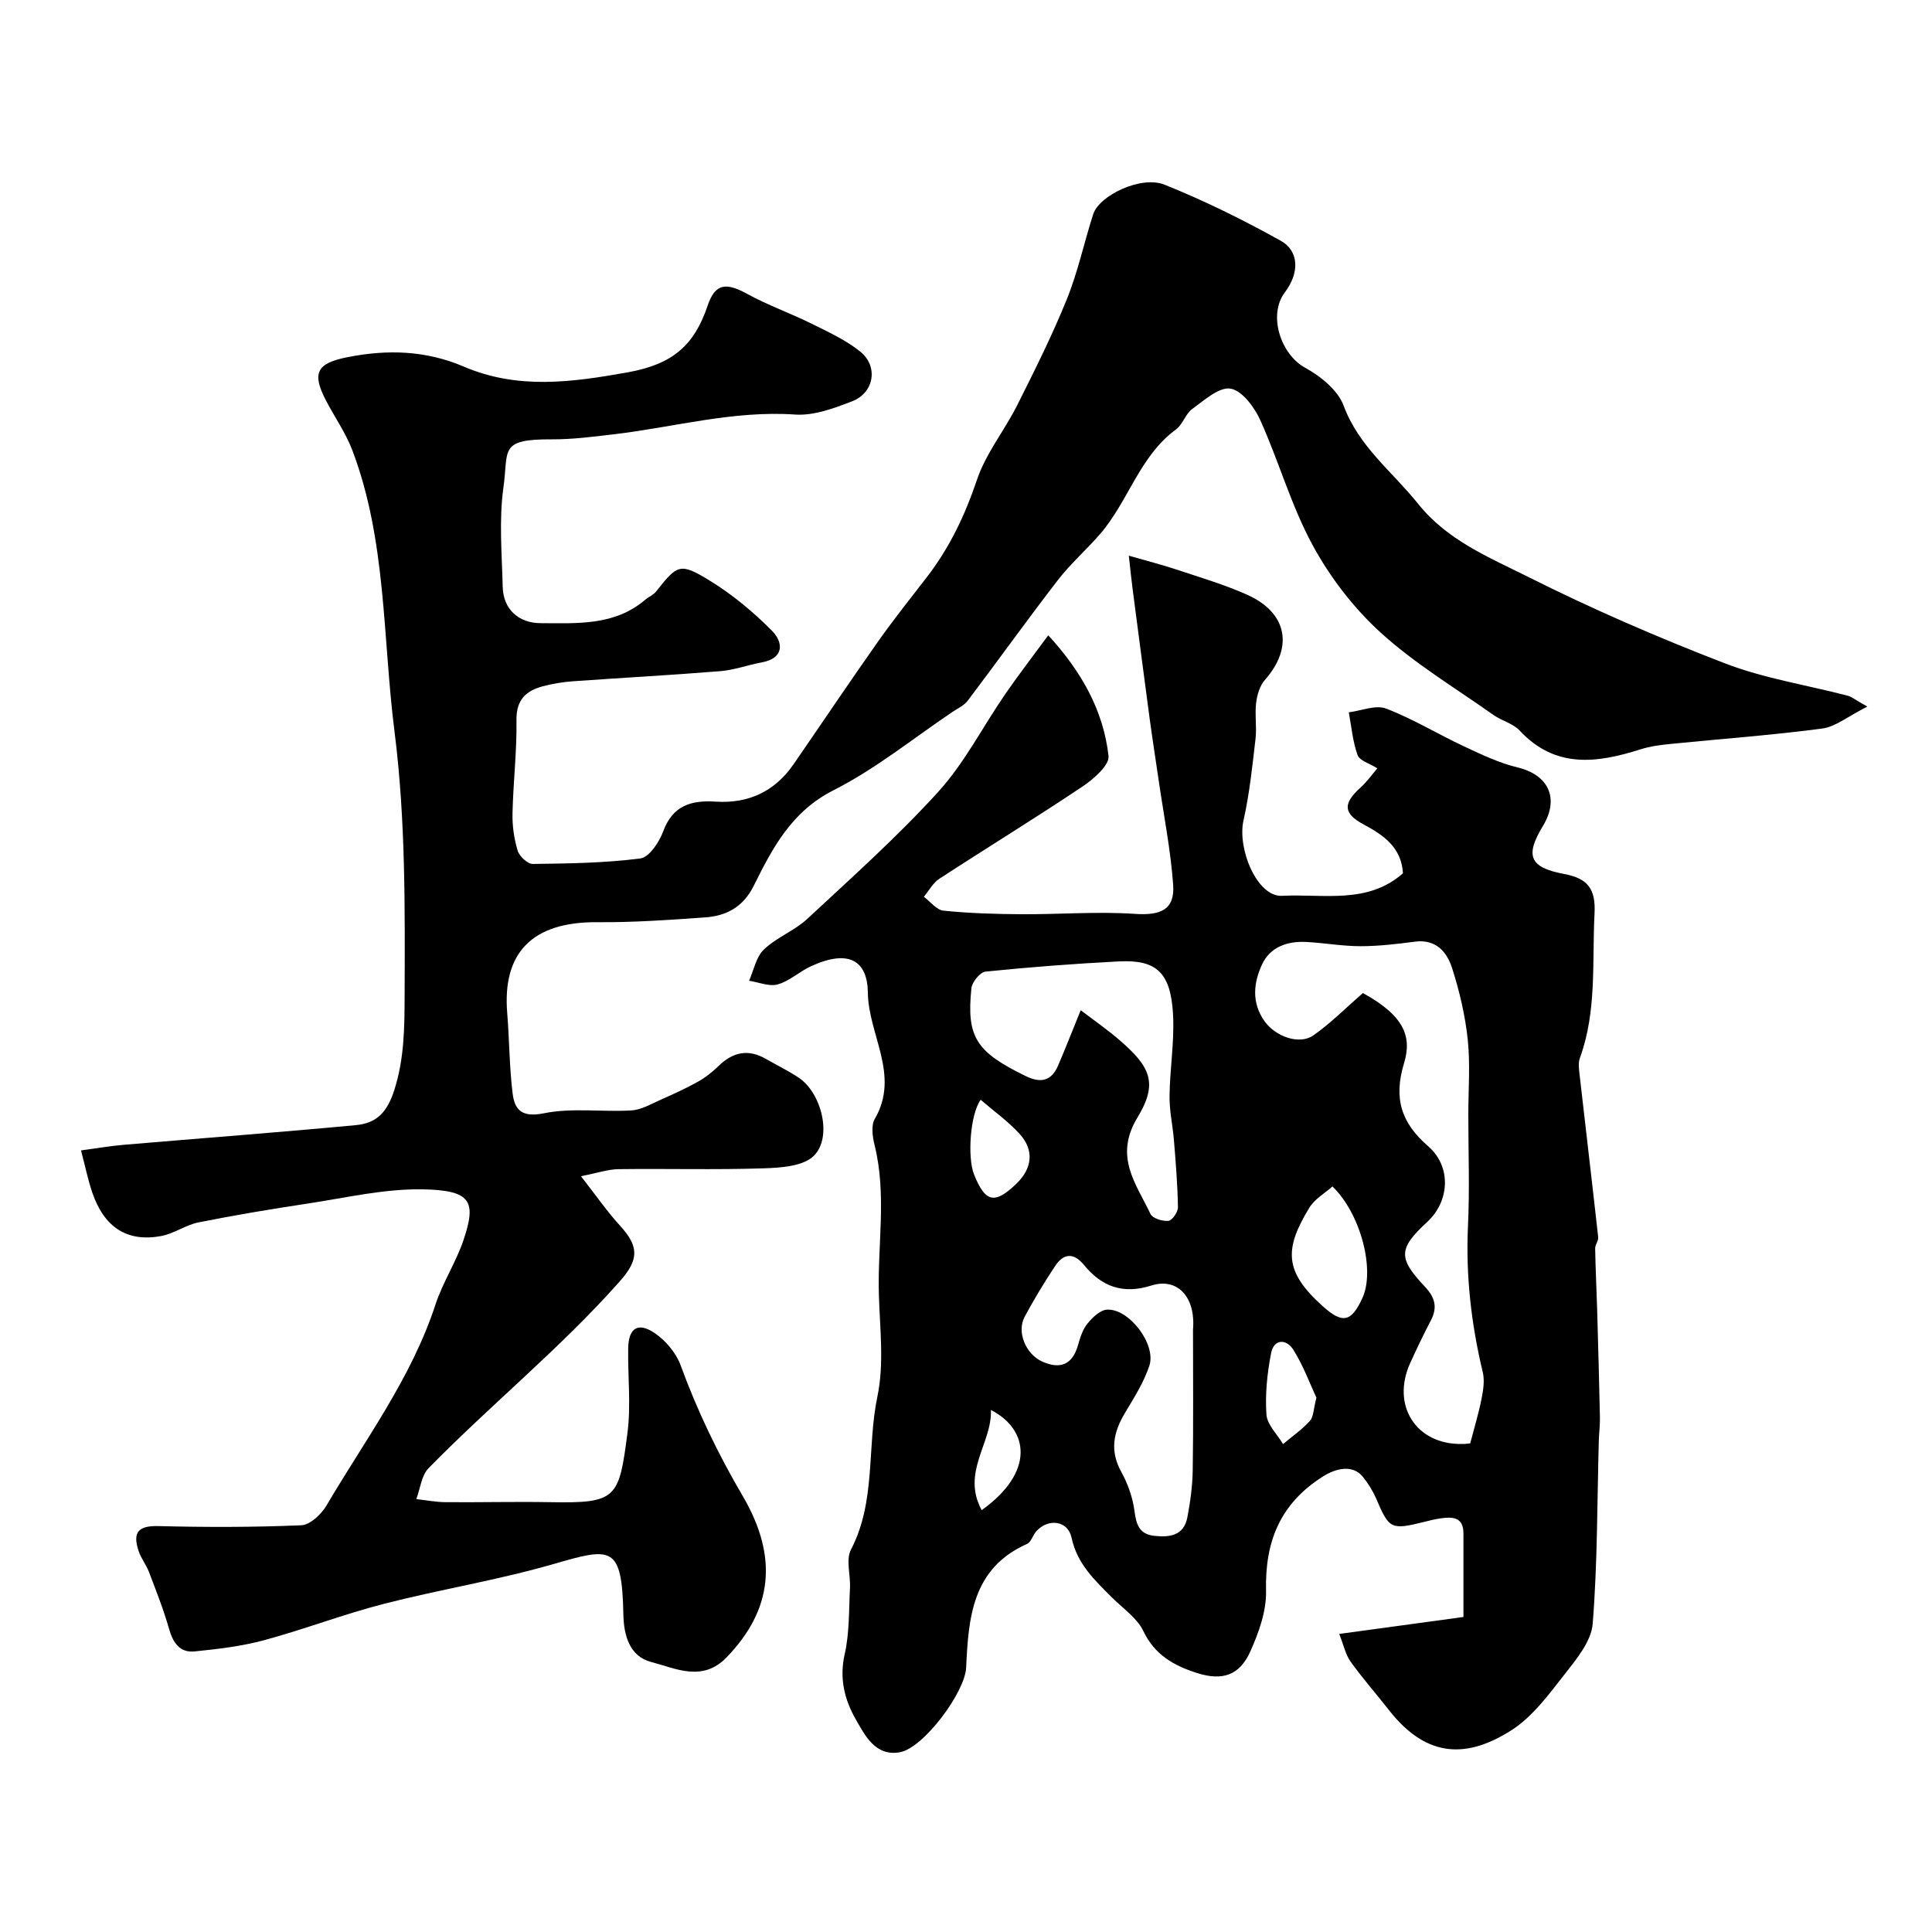
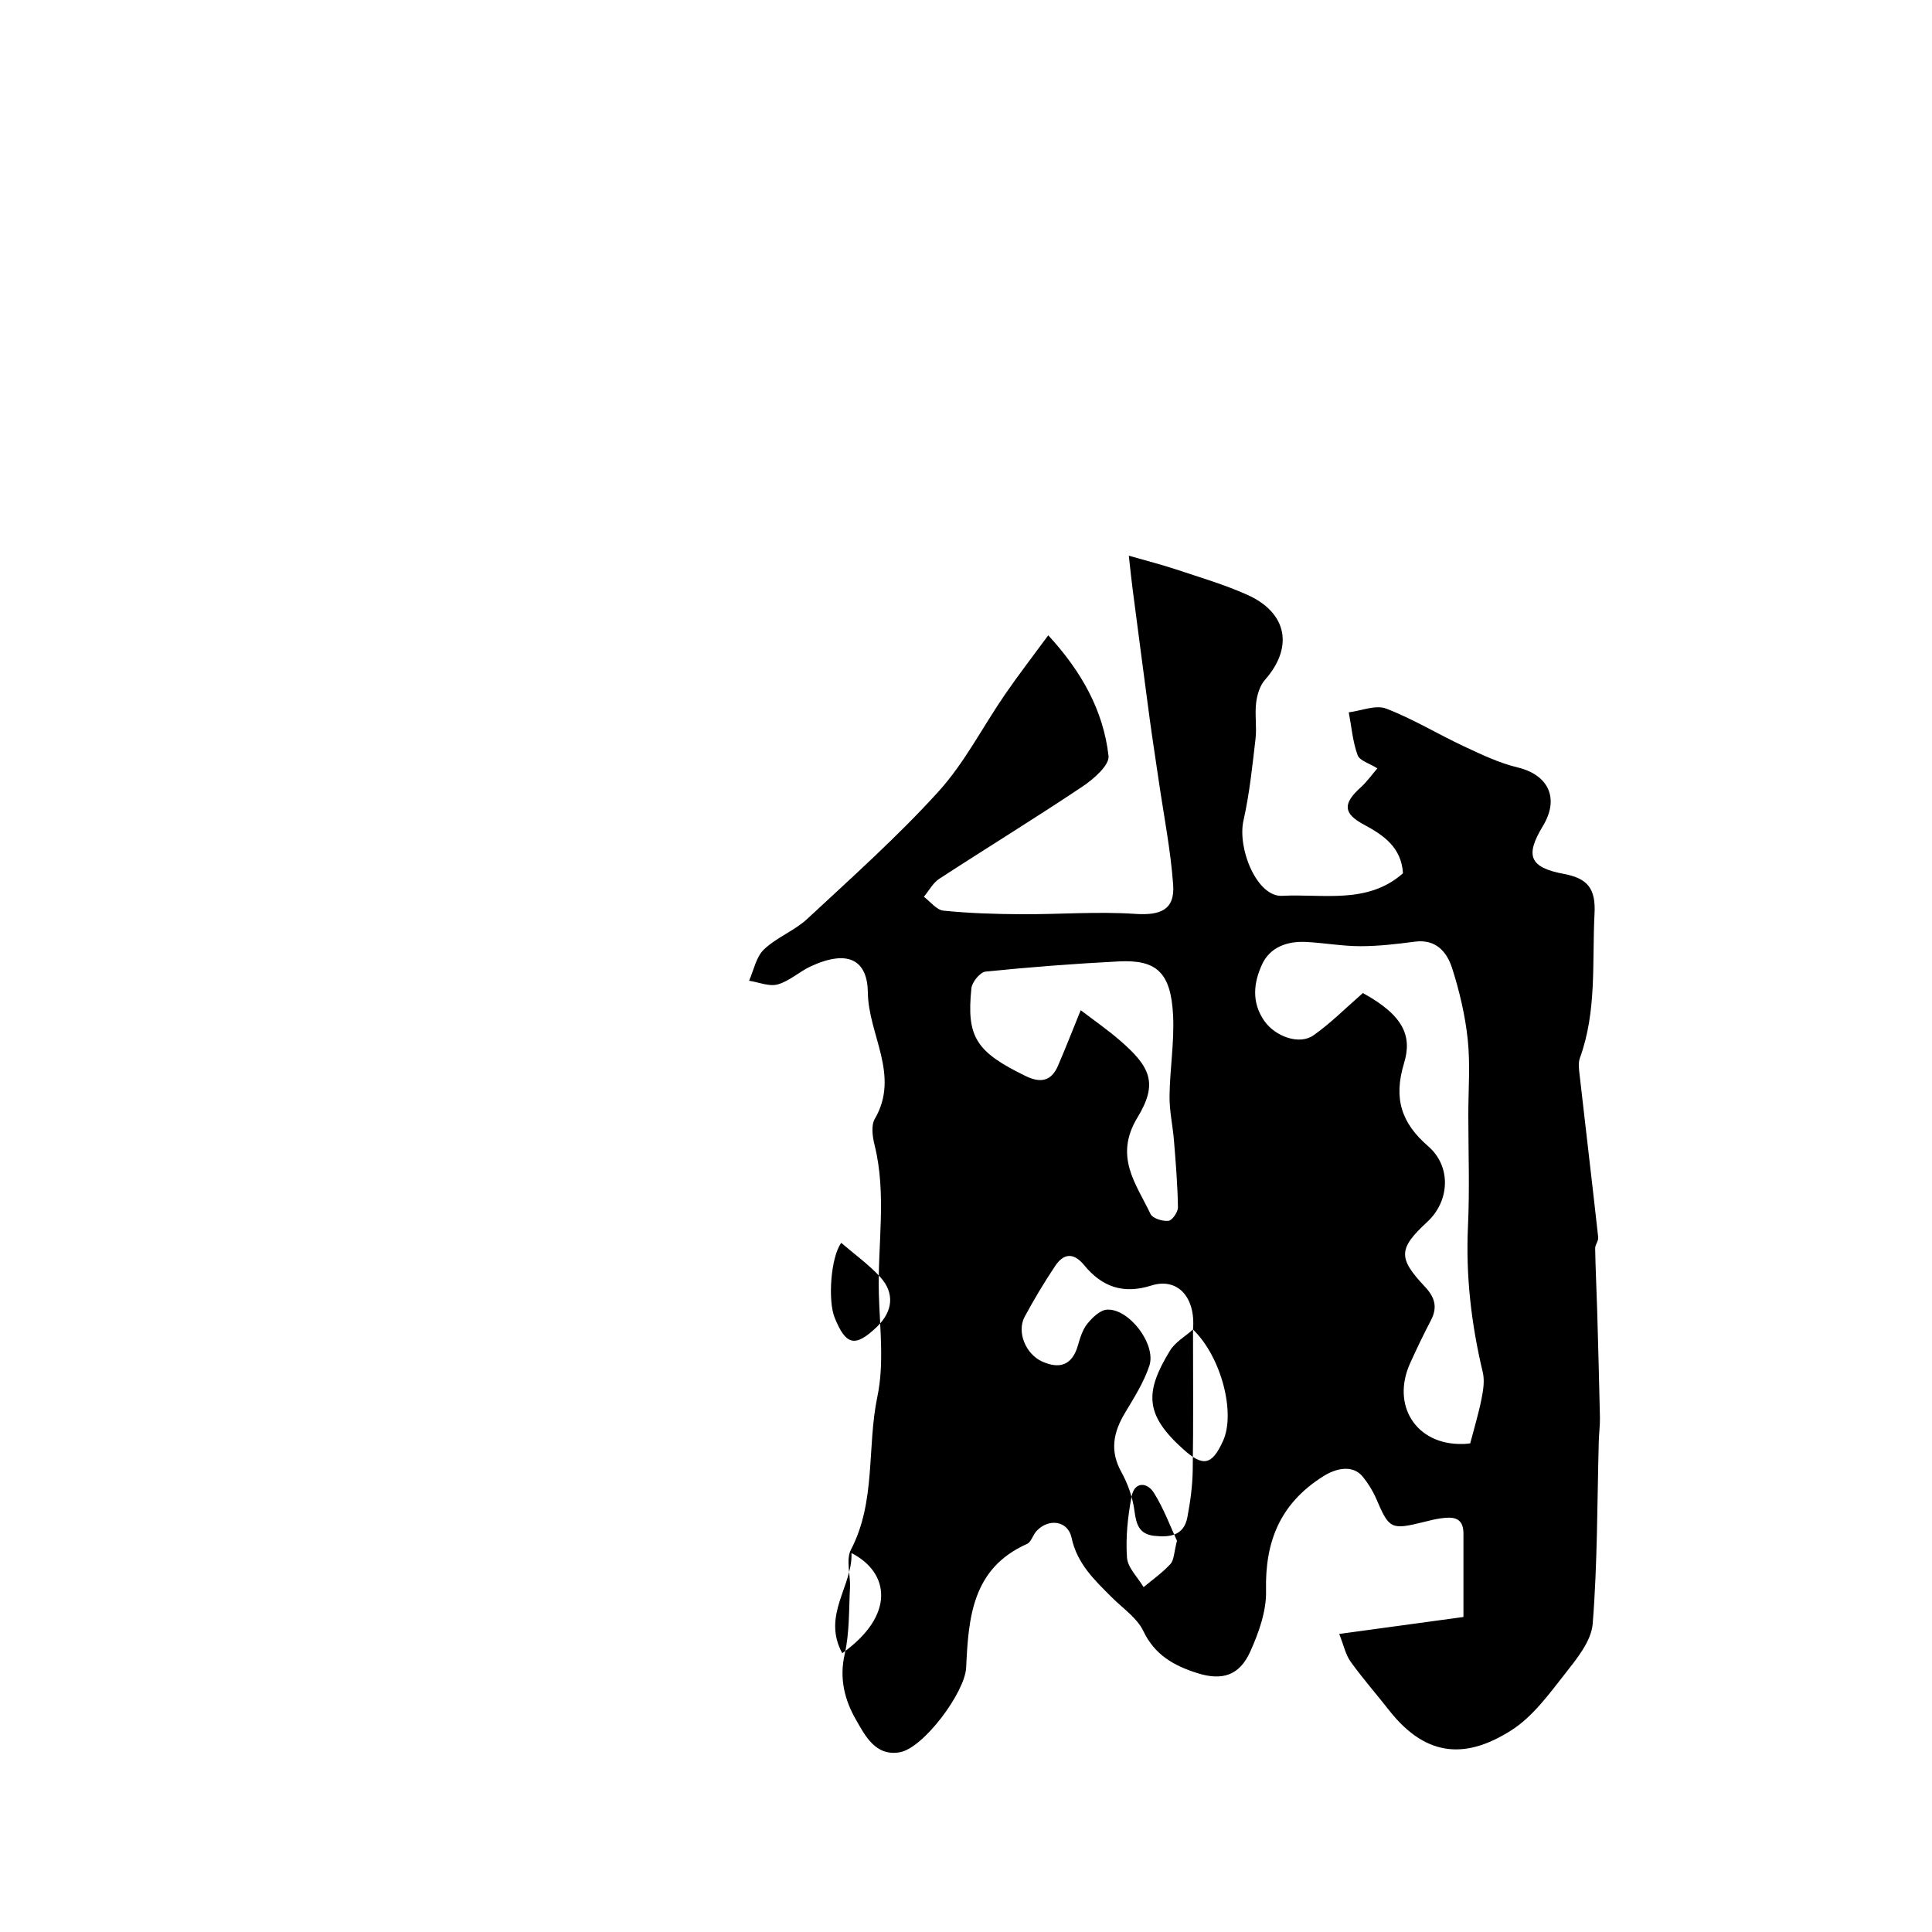
<svg xmlns="http://www.w3.org/2000/svg" enable-background="new 0 0 400 400" viewBox="0 0 400 400">
-   <path d="m233.71 115.05c4.04 1.16 6.96 1.9 9.81 2.85 4.94 1.65 9.97 3.12 14.7 5.24 8.33 3.72 9.61 10.9 3.68 17.61-1.07 1.21-1.63 3.11-1.83 4.76-.3 2.46.16 5.02-.13 7.48-.66 5.65-1.24 11.34-2.49 16.88-1.31 5.85 2.81 15.88 8 15.6 8.43-.45 17.69 1.83 25.02-4.67-.32-5.28-3.89-7.83-8.08-10.07-4.35-2.32-4.38-4.37-.66-7.72 1.28-1.15 2.29-2.6 3.44-3.93-1.63-1.03-3.69-1.59-4.1-2.75-1.01-2.8-1.26-5.88-1.82-8.85 2.6-.32 5.56-1.6 7.72-.78 5.53 2.11 10.65 5.26 16.04 7.78 3.63 1.7 7.33 3.48 11.2 4.41 6.38 1.53 8.7 6.39 5.24 12.11-3.72 6.14-2.84 8.59 4.35 9.94 4.95.93 6.6 3.07 6.33 8.24-.52 10.02.51 20.15-3.03 29.87-.38 1.03-.19 2.33-.06 3.48 1.27 11.22 2.61 22.42 3.85 33.64.08.74-.65 1.55-.63 2.32.08 4.28.29 8.56.42 12.84.21 7.38.41 14.76.57 22.14.03 1.65-.2 3.3-.24 4.96-.34 12.59-.26 25.21-1.26 37.75-.29 3.62-3.32 7.29-5.77 10.41-3.3 4.2-6.65 8.82-11.03 11.62-8.8 5.62-17.3 6.18-25.39-4.16-2.62-3.35-5.45-6.56-7.93-10.02-1.05-1.46-1.43-3.41-2.36-5.74 9.02-1.23 17.21-2.35 25.72-3.51 0-5.98 0-11.64 0-17.3 0-3.42-2.27-3.47-4.73-3.12-1.13.16-2.24.44-3.35.72-6.95 1.72-7.27 1.52-9.98-4.79-.7-1.63-1.68-3.19-2.79-4.56-2.08-2.56-5.57-1.73-8.16-.09-8.91 5.61-12.1 13.46-11.86 23.71.1 4.19-1.5 8.66-3.26 12.58-2.24 4.99-5.84 6.1-11 4.46-4.78-1.52-8.78-3.73-11.15-8.71-1.29-2.7-4.2-4.66-6.44-6.89-3.61-3.6-7.26-6.99-8.42-12.44-.75-3.51-4.73-4.06-7.23-1.39-.77.82-1.11 2.31-2 2.7-11.36 5.06-12.11 15.28-12.59 25.61-.24 5.11-8.83 16.67-13.75 17.52-5.06.88-7.21-3.52-9.1-6.81-2.29-3.99-3.45-8.47-2.3-13.48 1.01-4.43.86-9.14 1.1-13.74.14-2.66-.89-5.82.2-7.92 5.23-10.04 3.27-21.22 5.48-31.73 1.42-6.78.5-14.09.3-21.15-.29-10.29 1.66-20.64-.89-30.89-.43-1.73-.75-4.05.05-5.42 5.27-9.06-1.34-17.42-1.44-26.16-.08-6.38-3.72-9.14-11.8-5.43-2.37 1.09-4.41 3.06-6.85 3.75-1.77.5-3.95-.45-5.94-.76.98-2.2 1.45-4.93 3.07-6.47 2.61-2.5 6.3-3.86 8.96-6.32 9.24-8.59 18.69-17.03 27.16-26.35 5.42-5.97 9.18-13.43 13.8-20.14 2.78-4.04 5.78-7.92 8.95-12.24 6.96 7.58 11.41 15.62 12.48 24.97.22 1.93-3.12 4.83-5.43 6.37-9.76 6.53-19.78 12.67-29.62 19.08-1.31.85-2.13 2.46-3.18 3.72 1.34 1 2.61 2.72 4.04 2.87 5.32.54 10.69.71 16.05.74 7.89.05 15.81-.6 23.66-.07 5.26.35 8.23-.85 7.86-6.04-.52-7.15-1.92-14.23-2.96-21.34-.63-4.36-1.32-8.71-1.91-13.08-1.2-8.92-2.35-17.84-3.52-26.76-.24-1.76-.41-3.54-.79-6.94zm70.68 183.79c.86-3.3 1.76-6.25 2.35-9.25.35-1.77.66-3.74.26-5.45-2.39-9.98-3.55-20.01-3.07-30.3.36-7.67.07-15.37.07-23.06 0-5.19.42-10.42-.12-15.56-.53-4.99-1.7-9.97-3.23-14.76-1.07-3.35-3.33-6.07-7.7-5.5-3.74.49-7.52.94-11.28.94s-7.52-.69-11.29-.88c-3.87-.19-7.43 1.06-9.09 4.66-1.74 3.77-2.22 7.84.48 11.7 2.24 3.19 7.22 5.06 10.19 2.96 3.58-2.53 6.71-5.69 10.21-8.74 8.56 4.7 10.2 9 8.52 14.53-2.21 7.29-.58 12.35 4.99 17.18 4.87 4.22 4.46 11.38-.19 15.68-5.93 5.49-6.11 7.43-.52 13.36 2.13 2.26 2.71 4.31 1.26 7.06-1.51 2.87-2.9 5.8-4.24 8.74-4.03 8.82 1.21 17 10.74 16.81.48.02.97-.06 1.66-.12zm-80.64-89.69c2.67 2.04 5.49 3.99 8.07 6.22 6.37 5.5 7.99 8.9 3.69 15.98-4.93 8.11-.3 13.7 2.69 19.99.44.92 2.5 1.55 3.72 1.42.78-.08 1.97-1.82 1.96-2.8-.07-4.6-.45-9.2-.82-13.79-.25-3.1-.96-6.19-.92-9.28.07-5.6 1.02-11.21.73-16.78-.47-8.74-3.39-11.46-11.24-11.06-9.21.47-18.41 1.18-27.58 2.11-1.12.11-2.8 2.16-2.93 3.44-1.05 10.16.98 13.18 11.24 18.19 3.08 1.5 5.31 1.06 6.69-2.14 1.59-3.69 3.04-7.43 4.7-11.5zm23.25 66.11c.57-6.72-3.21-10.81-8.61-9.11-5.9 1.87-10.28.24-13.95-4.24-2.19-2.66-4.25-2.41-5.99.21-2.26 3.39-4.37 6.9-6.3 10.49-1.7 3.15.21 7.78 3.68 9.31 3.68 1.62 6.2.64 7.36-3.42.44-1.55.96-3.23 1.94-4.44 1.03-1.27 2.61-2.81 4.04-2.91 4.55-.3 10.27 7.16 8.79 11.62-1.15 3.45-3.18 6.64-5.07 9.8-2.39 4-3.15 7.83-.73 12.19 1.36 2.45 2.35 5.29 2.72 8.06.37 2.81.97 4.82 4.11 5.16 3.21.35 6.12-.05 6.84-3.83.61-3.21 1.06-6.49 1.11-9.75.15-9.7.06-19.42.06-29.14zm28.87-29.62c-1.6 1.43-3.7 2.61-4.79 4.41-5.24 8.61-5.19 13.22 2.75 20.36 4.08 3.67 5.93 3.42 8.26-1.71 2.62-5.76-.33-17.36-6.22-23.06zm-72.83-17.94c-2.18 2.98-2.79 11.94-1.37 15.47 2.33 5.79 4.25 6.22 8.73 1.94 3.33-3.19 3.78-6.99.68-10.37-2.38-2.6-5.32-4.69-8.04-7.04zm69.51 61.68c-1.34-2.86-2.7-6.62-4.78-9.93-1.42-2.26-4.02-2.33-4.61.74-.8 4.14-1.25 8.47-.96 12.65.14 2.12 2.23 4.1 3.44 6.14 1.88-1.58 3.93-3 5.56-4.8.76-.83.72-2.39 1.35-4.8zm-69.3 23.28c11.05-7.89 9.79-16.7 1.91-20.74.26 6.87-6.18 12.89-1.91 20.74z" fill="#010000" />
-   <path d="m386.61 146.29c-3.98 2-6.55 4.18-9.36 4.55-10.4 1.38-20.89 2.13-31.34 3.18-2.09.21-4.23.48-6.22 1.11-9.03 2.87-17.66 4.07-25.07-3.88-1.38-1.48-3.72-2.02-5.44-3.24-7.86-5.56-16.22-10.58-23.29-17-5.61-5.1-10.51-11.47-14.13-18.15-4.44-8.18-6.99-17.36-10.84-25.89-1.21-2.68-3.78-6.12-6.16-6.51-2.38-.38-5.46 2.43-7.94 4.23-1.39 1.01-1.93 3.18-3.32 4.2-7.58 5.55-9.87 14.87-15.7 21.63-2.81 3.26-6.11 6.13-8.73 9.52-6.37 8.24-12.43 16.72-18.71 25.03-.75.99-2.06 1.58-3.14 2.31-8.17 5.5-15.93 11.82-24.65 16.23-8.72 4.42-12.63 11.97-16.53 19.81-2.2 4.41-5.68 6.21-10.09 6.52-7.42.53-14.86 1.05-22.29.99-13.61-.11-19.65 6.46-18.65 18.75.45 5.58.44 11.2 1.13 16.75.43 3.46 2.01 4.97 6.49 4.06 5.82-1.18 12.05-.23 18.08-.59 2.08-.12 4.13-1.35 6.12-2.23 2.61-1.15 5.21-2.34 7.7-3.73 1.54-.86 2.97-2 4.23-3.23 2.96-2.9 6.15-3.59 9.82-1.47 2.26 1.3 4.62 2.44 6.78 3.88 4.71 3.13 7.04 12.28 3.15 16.16-2.2 2.2-6.87 2.5-10.46 2.61-9.99.33-20 .04-29.99.17-2.18.03-4.35.79-7.78 1.46 3.17 4.05 5.42 7.33 8.09 10.24 4.01 4.38 3.89 7.09-.08 11.56-12.27 13.84-26.66 25.48-39.56 38.65-1.48 1.51-1.72 4.24-2.54 6.4 2.04.23 4.07.63 6.11.64 7.2.06 14.4-.13 21.6 0 13.85.26 14.25-.79 16.01-14.35.74-5.74.06-11.65.15-17.48.06-4.24 2.05-5.55 5.54-3.14 2.25 1.55 4.38 4.07 5.31 6.61 3.45 9.46 7.76 18.38 12.87 27.1 7.39 12.6 6.18 23.55-3.35 33.39-5 5.17-10.51 2.29-15.6.96-4.53-1.18-5.69-5.57-5.77-9.89-.29-14.4-2.47-13.86-14.55-10.37-11.51 3.33-23.42 5.23-35.03 8.22-8.34 2.14-16.43 5.26-24.74 7.51-4.69 1.27-9.61 1.85-14.46 2.34-3.05.3-4.47-1.8-5.28-4.67-1.13-3.99-2.67-7.87-4.15-11.76-.57-1.49-1.62-2.8-2.13-4.3-1.38-4.06.03-5.32 4.09-5.22 9.85.25 19.73.25 29.57-.17 1.82-.08 4.14-2.26 5.21-4.08 8-13.61 17.58-26.37 22.58-41.64 1.5-4.59 4.26-8.77 5.8-13.35 2.68-7.98 1.62-10.29-8.4-10.48-7.93-.15-15.91 1.74-23.84 2.94-7.56 1.14-15.11 2.4-22.61 3.9-2.67.53-5.09 2.33-7.76 2.83-7.04 1.3-11.78-1.79-14.25-8.99-.89-2.6-1.43-5.31-2.34-8.74 3.1-.41 5.91-.91 8.74-1.15 16.05-1.37 32.11-2.57 48.14-4.08 4.26-.4 6.51-2.55 8.04-7.43 2.01-6.4 2.06-12.82 2.08-19.01.07-18.36.22-36.89-2.09-55.04-2.47-19.43-1.63-39.46-8.71-58.19-1.36-3.59-3.63-6.84-5.43-10.26-3.07-5.84-1.94-7.82 4.4-9.07 8.27-1.64 16.21-1.41 24.1 1.96 11.12 4.75 22.19 3.28 33.91 1.18 9.28-1.66 13.77-5.55 16.55-13.79 1.6-4.74 3.89-4.81 8.26-2.42 4.26 2.33 8.88 3.96 13.24 6.12 3.47 1.72 7.1 3.38 10.09 5.78 3.82 3.07 2.9 8.55-1.68 10.31-3.74 1.44-7.9 3-11.75 2.74-12.85-.89-25.09 2.62-37.61 4.09-4.25.5-8.53 1.06-12.79 1.04-11.05-.05-8.94 2.17-10.03 9.97-.94 6.73-.32 13.7-.15 20.56.11 4.64 3.27 7.52 7.88 7.53 7.55.01 15.24.58 21.6-4.83.73-.62 1.72-1.01 2.29-1.74 4.37-5.53 4.92-6.01 10.93-2.34 4.77 2.91 9.21 6.58 13.13 10.57 2.18 2.22 2.57 5.58-2.16 6.45-2.87.53-5.68 1.58-8.56 1.82-10.18.83-20.38 1.37-30.57 2.1-2.1.15-4.22.5-6.25 1.04-3.5.94-5.5 2.81-5.44 7 .1 6.43-.68 12.86-.82 19.3-.06 2.58.32 5.27 1.07 7.74.36 1.17 2.06 2.76 3.14 2.74 7.44-.09 14.91-.19 22.27-1.14 1.82-.24 3.89-3.37 4.71-5.59 1.99-5.39 5.8-6.5 10.9-6.17 6.74.44 12.22-2.11 16.1-7.74 5.83-8.45 11.55-16.99 17.47-25.38 3.2-4.54 6.68-8.9 10.08-13.3 4.72-6.1 7.94-12.86 10.42-20.22 1.84-5.46 5.71-10.21 8.34-15.45 3.62-7.22 7.25-14.46 10.27-21.94 2.3-5.67 3.57-11.75 5.46-17.6 1.26-3.9 9.93-8.04 14.75-6.11 8.25 3.31 16.29 7.28 24.06 11.61 3.91 2.18 3.85 6.75.87 10.68-3.54 4.67-.89 12.84 4.2 15.62 3.2 1.75 6.78 4.65 7.97 7.86 3.15 8.5 10.09 13.65 15.39 20.28 6.08 7.61 14.66 11.08 22.73 15.12 13.27 6.66 26.96 12.6 40.82 17.94 8.14 3.13 16.96 4.49 25.46 6.71.82.23 1.58.88 4.02 2.24z" fill="#010000" />
+   <path d="m233.71 115.05c4.04 1.16 6.96 1.9 9.81 2.85 4.94 1.65 9.97 3.12 14.7 5.24 8.33 3.72 9.61 10.9 3.68 17.61-1.07 1.21-1.63 3.11-1.83 4.76-.3 2.46.16 5.02-.13 7.48-.66 5.65-1.24 11.34-2.49 16.88-1.31 5.85 2.81 15.88 8 15.6 8.43-.45 17.69 1.83 25.02-4.67-.32-5.28-3.89-7.83-8.08-10.07-4.35-2.32-4.38-4.37-.66-7.72 1.28-1.15 2.29-2.6 3.44-3.93-1.63-1.03-3.69-1.59-4.1-2.75-1.01-2.8-1.26-5.88-1.82-8.85 2.6-.32 5.56-1.6 7.72-.78 5.53 2.11 10.65 5.26 16.04 7.78 3.63 1.7 7.33 3.48 11.2 4.41 6.38 1.53 8.7 6.39 5.24 12.11-3.72 6.14-2.84 8.59 4.35 9.94 4.95.93 6.6 3.07 6.33 8.24-.52 10.02.51 20.15-3.03 29.87-.38 1.03-.19 2.33-.06 3.48 1.27 11.22 2.61 22.42 3.85 33.64.08.74-.65 1.55-.63 2.32.08 4.28.29 8.56.42 12.84.21 7.38.41 14.76.57 22.14.03 1.65-.2 3.3-.24 4.96-.34 12.59-.26 25.21-1.26 37.75-.29 3.62-3.32 7.29-5.77 10.41-3.3 4.2-6.65 8.82-11.03 11.62-8.8 5.62-17.3 6.18-25.39-4.16-2.62-3.35-5.45-6.56-7.93-10.02-1.05-1.46-1.43-3.41-2.36-5.74 9.02-1.23 17.21-2.35 25.72-3.51 0-5.98 0-11.64 0-17.3 0-3.42-2.27-3.47-4.73-3.12-1.13.16-2.24.44-3.35.72-6.95 1.72-7.27 1.52-9.98-4.79-.7-1.63-1.68-3.19-2.79-4.56-2.08-2.56-5.57-1.73-8.16-.09-8.91 5.61-12.1 13.46-11.86 23.71.1 4.19-1.5 8.66-3.26 12.58-2.24 4.99-5.84 6.1-11 4.46-4.78-1.52-8.78-3.73-11.15-8.71-1.29-2.7-4.2-4.66-6.44-6.89-3.61-3.6-7.26-6.99-8.42-12.44-.75-3.51-4.73-4.06-7.23-1.39-.77.82-1.11 2.31-2 2.7-11.36 5.06-12.11 15.28-12.59 25.61-.24 5.11-8.83 16.67-13.75 17.52-5.06.88-7.21-3.52-9.1-6.81-2.29-3.99-3.45-8.47-2.3-13.48 1.01-4.43.86-9.14 1.1-13.74.14-2.66-.89-5.82.2-7.92 5.23-10.04 3.27-21.22 5.48-31.73 1.42-6.78.5-14.09.3-21.15-.29-10.29 1.66-20.64-.89-30.89-.43-1.73-.75-4.05.05-5.42 5.27-9.06-1.34-17.42-1.44-26.16-.08-6.38-3.72-9.14-11.8-5.43-2.37 1.09-4.41 3.06-6.85 3.75-1.77.5-3.95-.45-5.94-.76.98-2.2 1.45-4.93 3.07-6.47 2.61-2.5 6.3-3.86 8.96-6.32 9.24-8.59 18.69-17.03 27.16-26.35 5.42-5.97 9.18-13.43 13.8-20.14 2.78-4.04 5.78-7.92 8.95-12.24 6.96 7.58 11.41 15.62 12.48 24.97.22 1.93-3.12 4.83-5.43 6.37-9.76 6.53-19.78 12.67-29.62 19.08-1.31.85-2.13 2.46-3.18 3.72 1.34 1 2.61 2.72 4.04 2.87 5.32.54 10.69.71 16.05.74 7.89.05 15.81-.6 23.66-.07 5.26.35 8.23-.85 7.86-6.04-.52-7.15-1.92-14.23-2.96-21.34-.63-4.36-1.32-8.71-1.91-13.08-1.2-8.92-2.35-17.84-3.52-26.76-.24-1.76-.41-3.54-.79-6.94zm70.68 183.79c.86-3.3 1.76-6.25 2.35-9.25.35-1.77.66-3.74.26-5.45-2.39-9.98-3.55-20.01-3.07-30.3.36-7.67.07-15.37.07-23.06 0-5.19.42-10.42-.12-15.56-.53-4.99-1.7-9.97-3.23-14.76-1.07-3.35-3.33-6.07-7.7-5.5-3.74.49-7.52.94-11.28.94s-7.52-.69-11.29-.88c-3.87-.19-7.43 1.06-9.09 4.66-1.74 3.77-2.22 7.84.48 11.7 2.24 3.19 7.22 5.06 10.19 2.96 3.58-2.53 6.71-5.69 10.21-8.74 8.56 4.7 10.2 9 8.52 14.53-2.21 7.29-.58 12.35 4.99 17.18 4.87 4.22 4.46 11.38-.19 15.68-5.93 5.49-6.11 7.43-.52 13.36 2.13 2.26 2.71 4.31 1.26 7.06-1.51 2.87-2.9 5.8-4.24 8.74-4.03 8.82 1.21 17 10.74 16.81.48.02.97-.06 1.66-.12zm-80.64-89.69c2.67 2.04 5.49 3.99 8.07 6.22 6.37 5.5 7.99 8.9 3.69 15.98-4.93 8.11-.3 13.7 2.69 19.99.44.92 2.5 1.55 3.72 1.42.78-.08 1.97-1.82 1.96-2.8-.07-4.6-.45-9.2-.82-13.79-.25-3.1-.96-6.19-.92-9.28.07-5.6 1.02-11.21.73-16.78-.47-8.74-3.39-11.46-11.24-11.06-9.21.47-18.41 1.18-27.58 2.11-1.12.11-2.8 2.16-2.93 3.44-1.05 10.16.98 13.18 11.24 18.19 3.08 1.5 5.31 1.06 6.69-2.14 1.59-3.69 3.04-7.43 4.7-11.5zm23.25 66.11c.57-6.72-3.21-10.81-8.61-9.11-5.9 1.87-10.28.24-13.95-4.24-2.19-2.66-4.25-2.41-5.99.21-2.26 3.39-4.37 6.9-6.3 10.49-1.7 3.15.21 7.78 3.68 9.31 3.68 1.62 6.2.64 7.36-3.42.44-1.55.96-3.23 1.94-4.44 1.03-1.27 2.61-2.81 4.04-2.91 4.55-.3 10.27 7.16 8.79 11.62-1.15 3.45-3.18 6.64-5.07 9.8-2.39 4-3.15 7.83-.73 12.19 1.36 2.45 2.35 5.29 2.72 8.06.37 2.81.97 4.82 4.11 5.16 3.21.35 6.12-.05 6.84-3.83.61-3.21 1.06-6.49 1.11-9.75.15-9.7.06-19.42.06-29.14zc-1.6 1.43-3.7 2.61-4.79 4.41-5.24 8.61-5.19 13.22 2.75 20.36 4.08 3.67 5.93 3.42 8.26-1.71 2.62-5.76-.33-17.36-6.22-23.06zm-72.83-17.94c-2.18 2.98-2.79 11.94-1.37 15.47 2.33 5.79 4.25 6.22 8.73 1.94 3.33-3.19 3.78-6.99.68-10.37-2.38-2.6-5.32-4.69-8.04-7.04zm69.51 61.68c-1.34-2.86-2.7-6.62-4.78-9.93-1.42-2.26-4.02-2.33-4.61.74-.8 4.14-1.25 8.47-.96 12.65.14 2.12 2.23 4.1 3.44 6.14 1.88-1.58 3.93-3 5.56-4.8.76-.83.72-2.39 1.35-4.8zm-69.3 23.28c11.05-7.89 9.79-16.7 1.91-20.74.26 6.87-6.18 12.89-1.91 20.74z" fill="#010000" />
</svg>